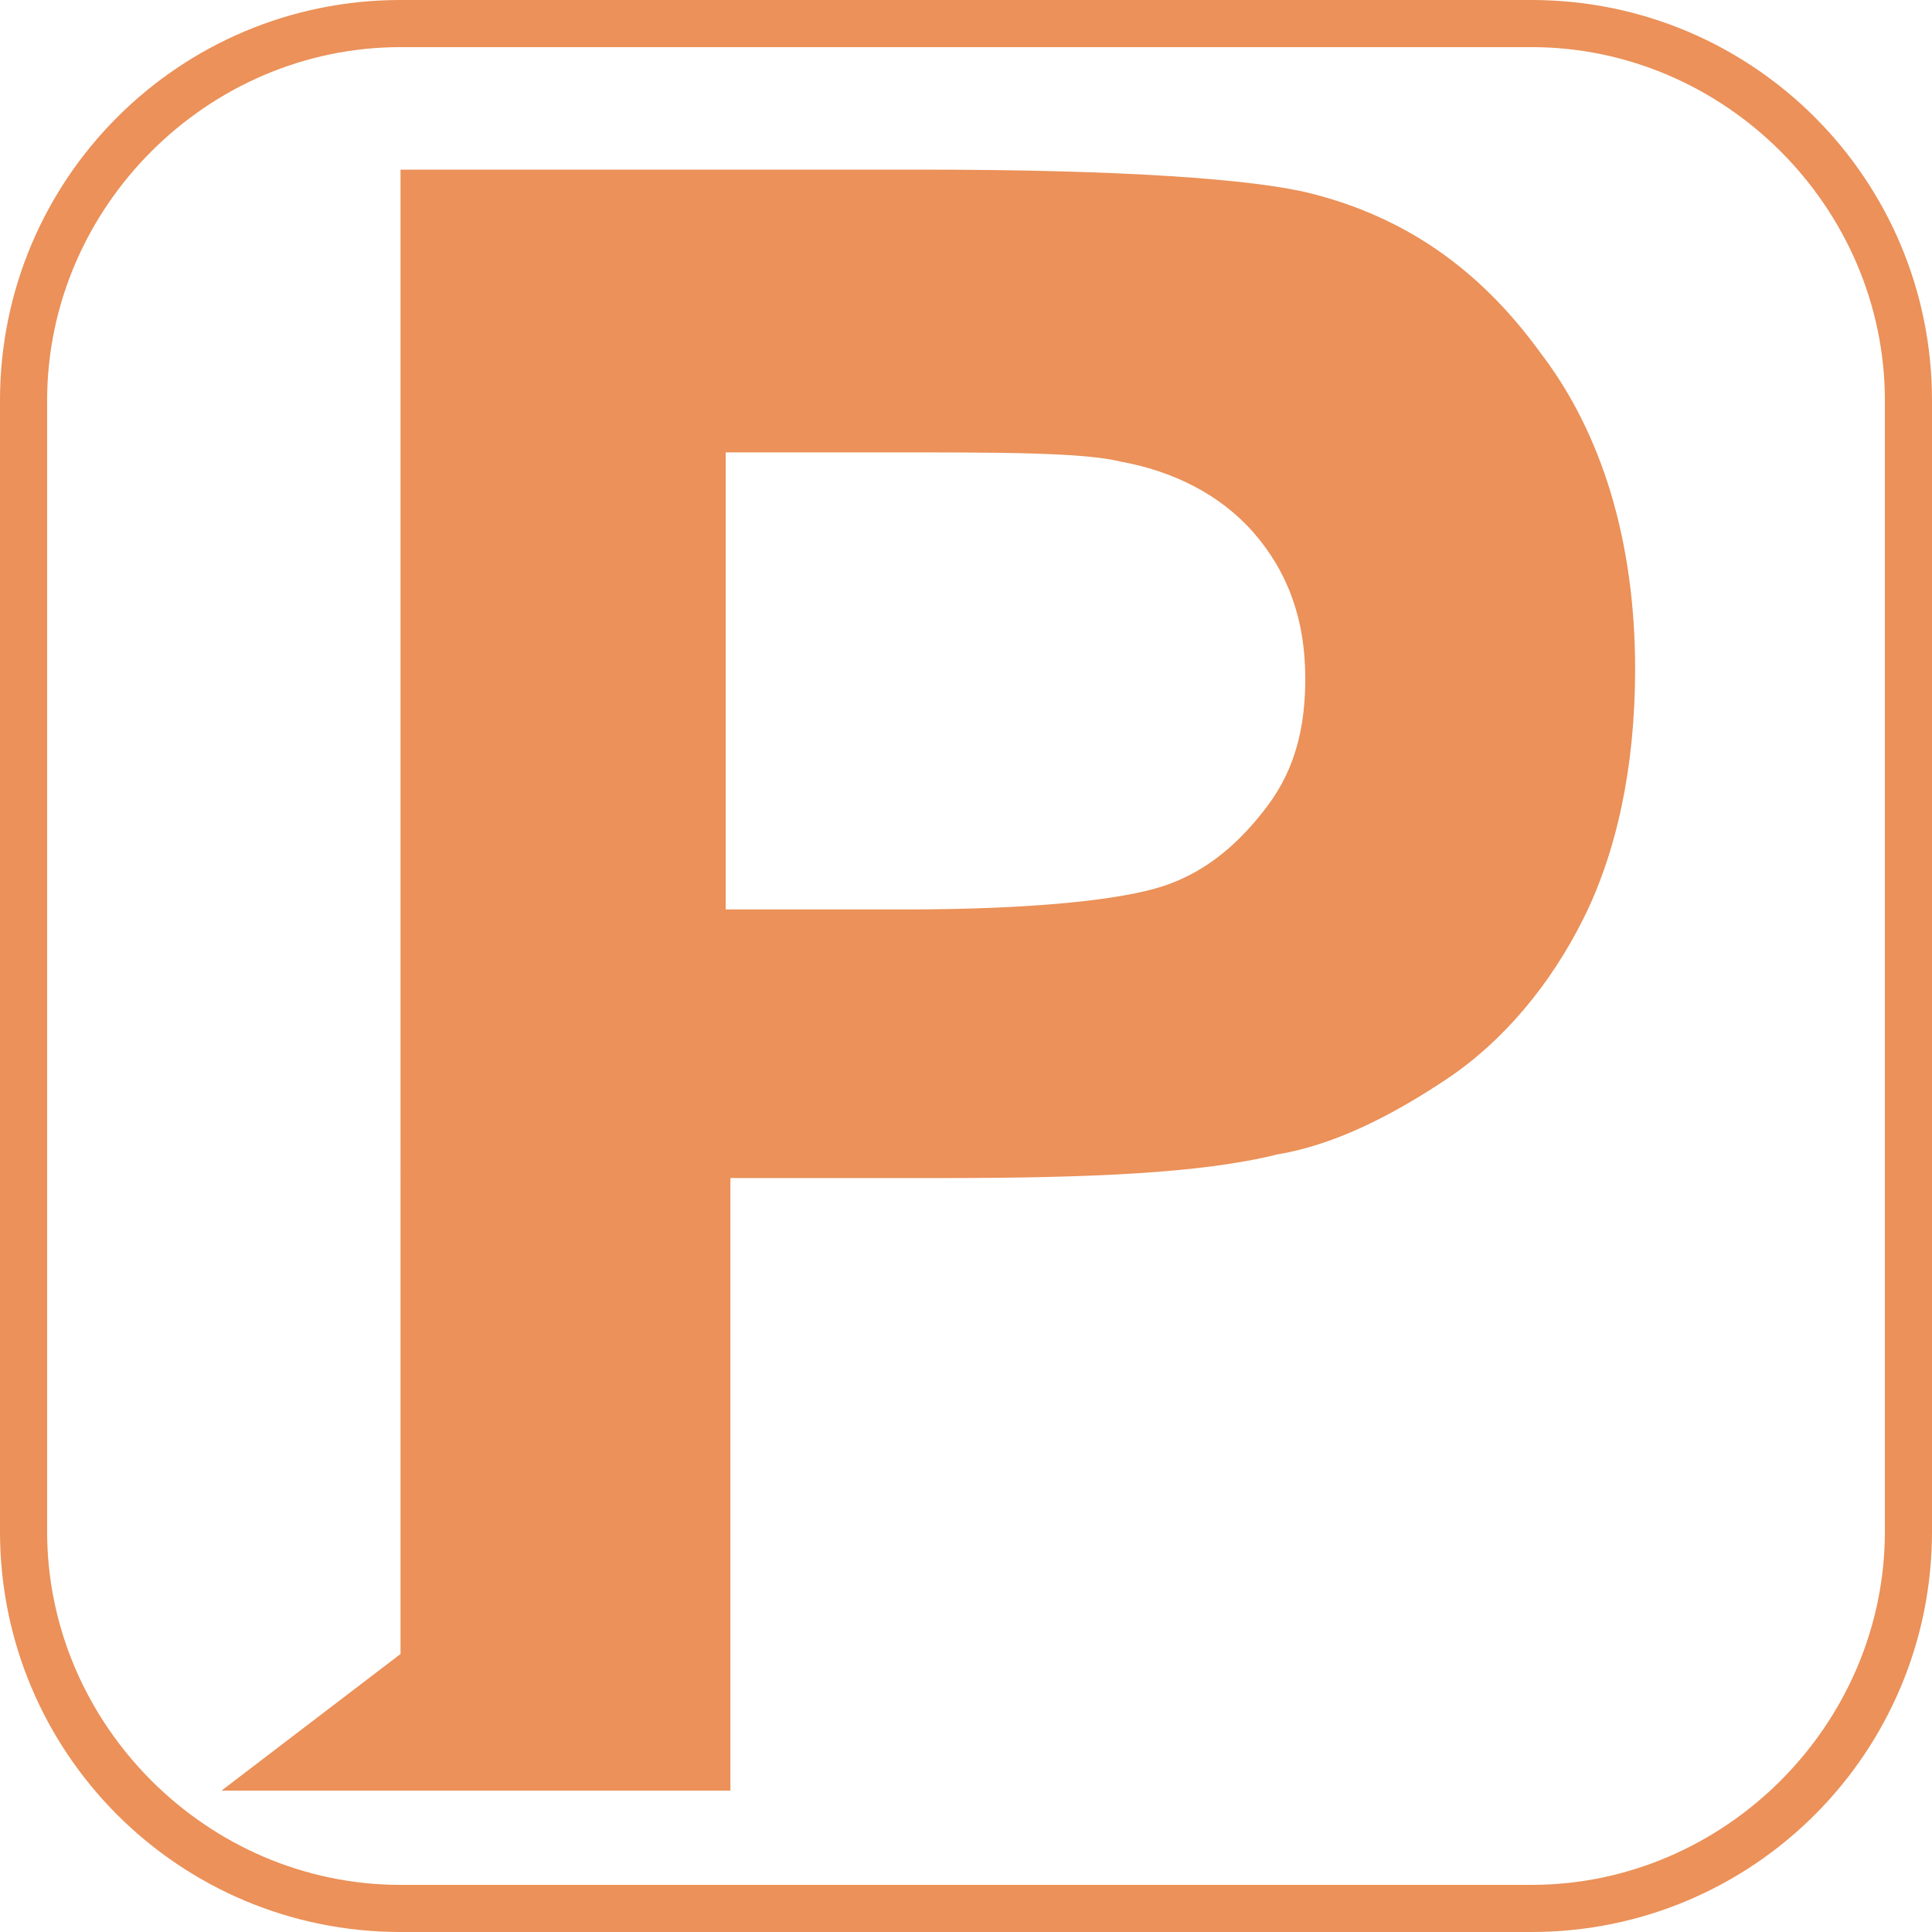
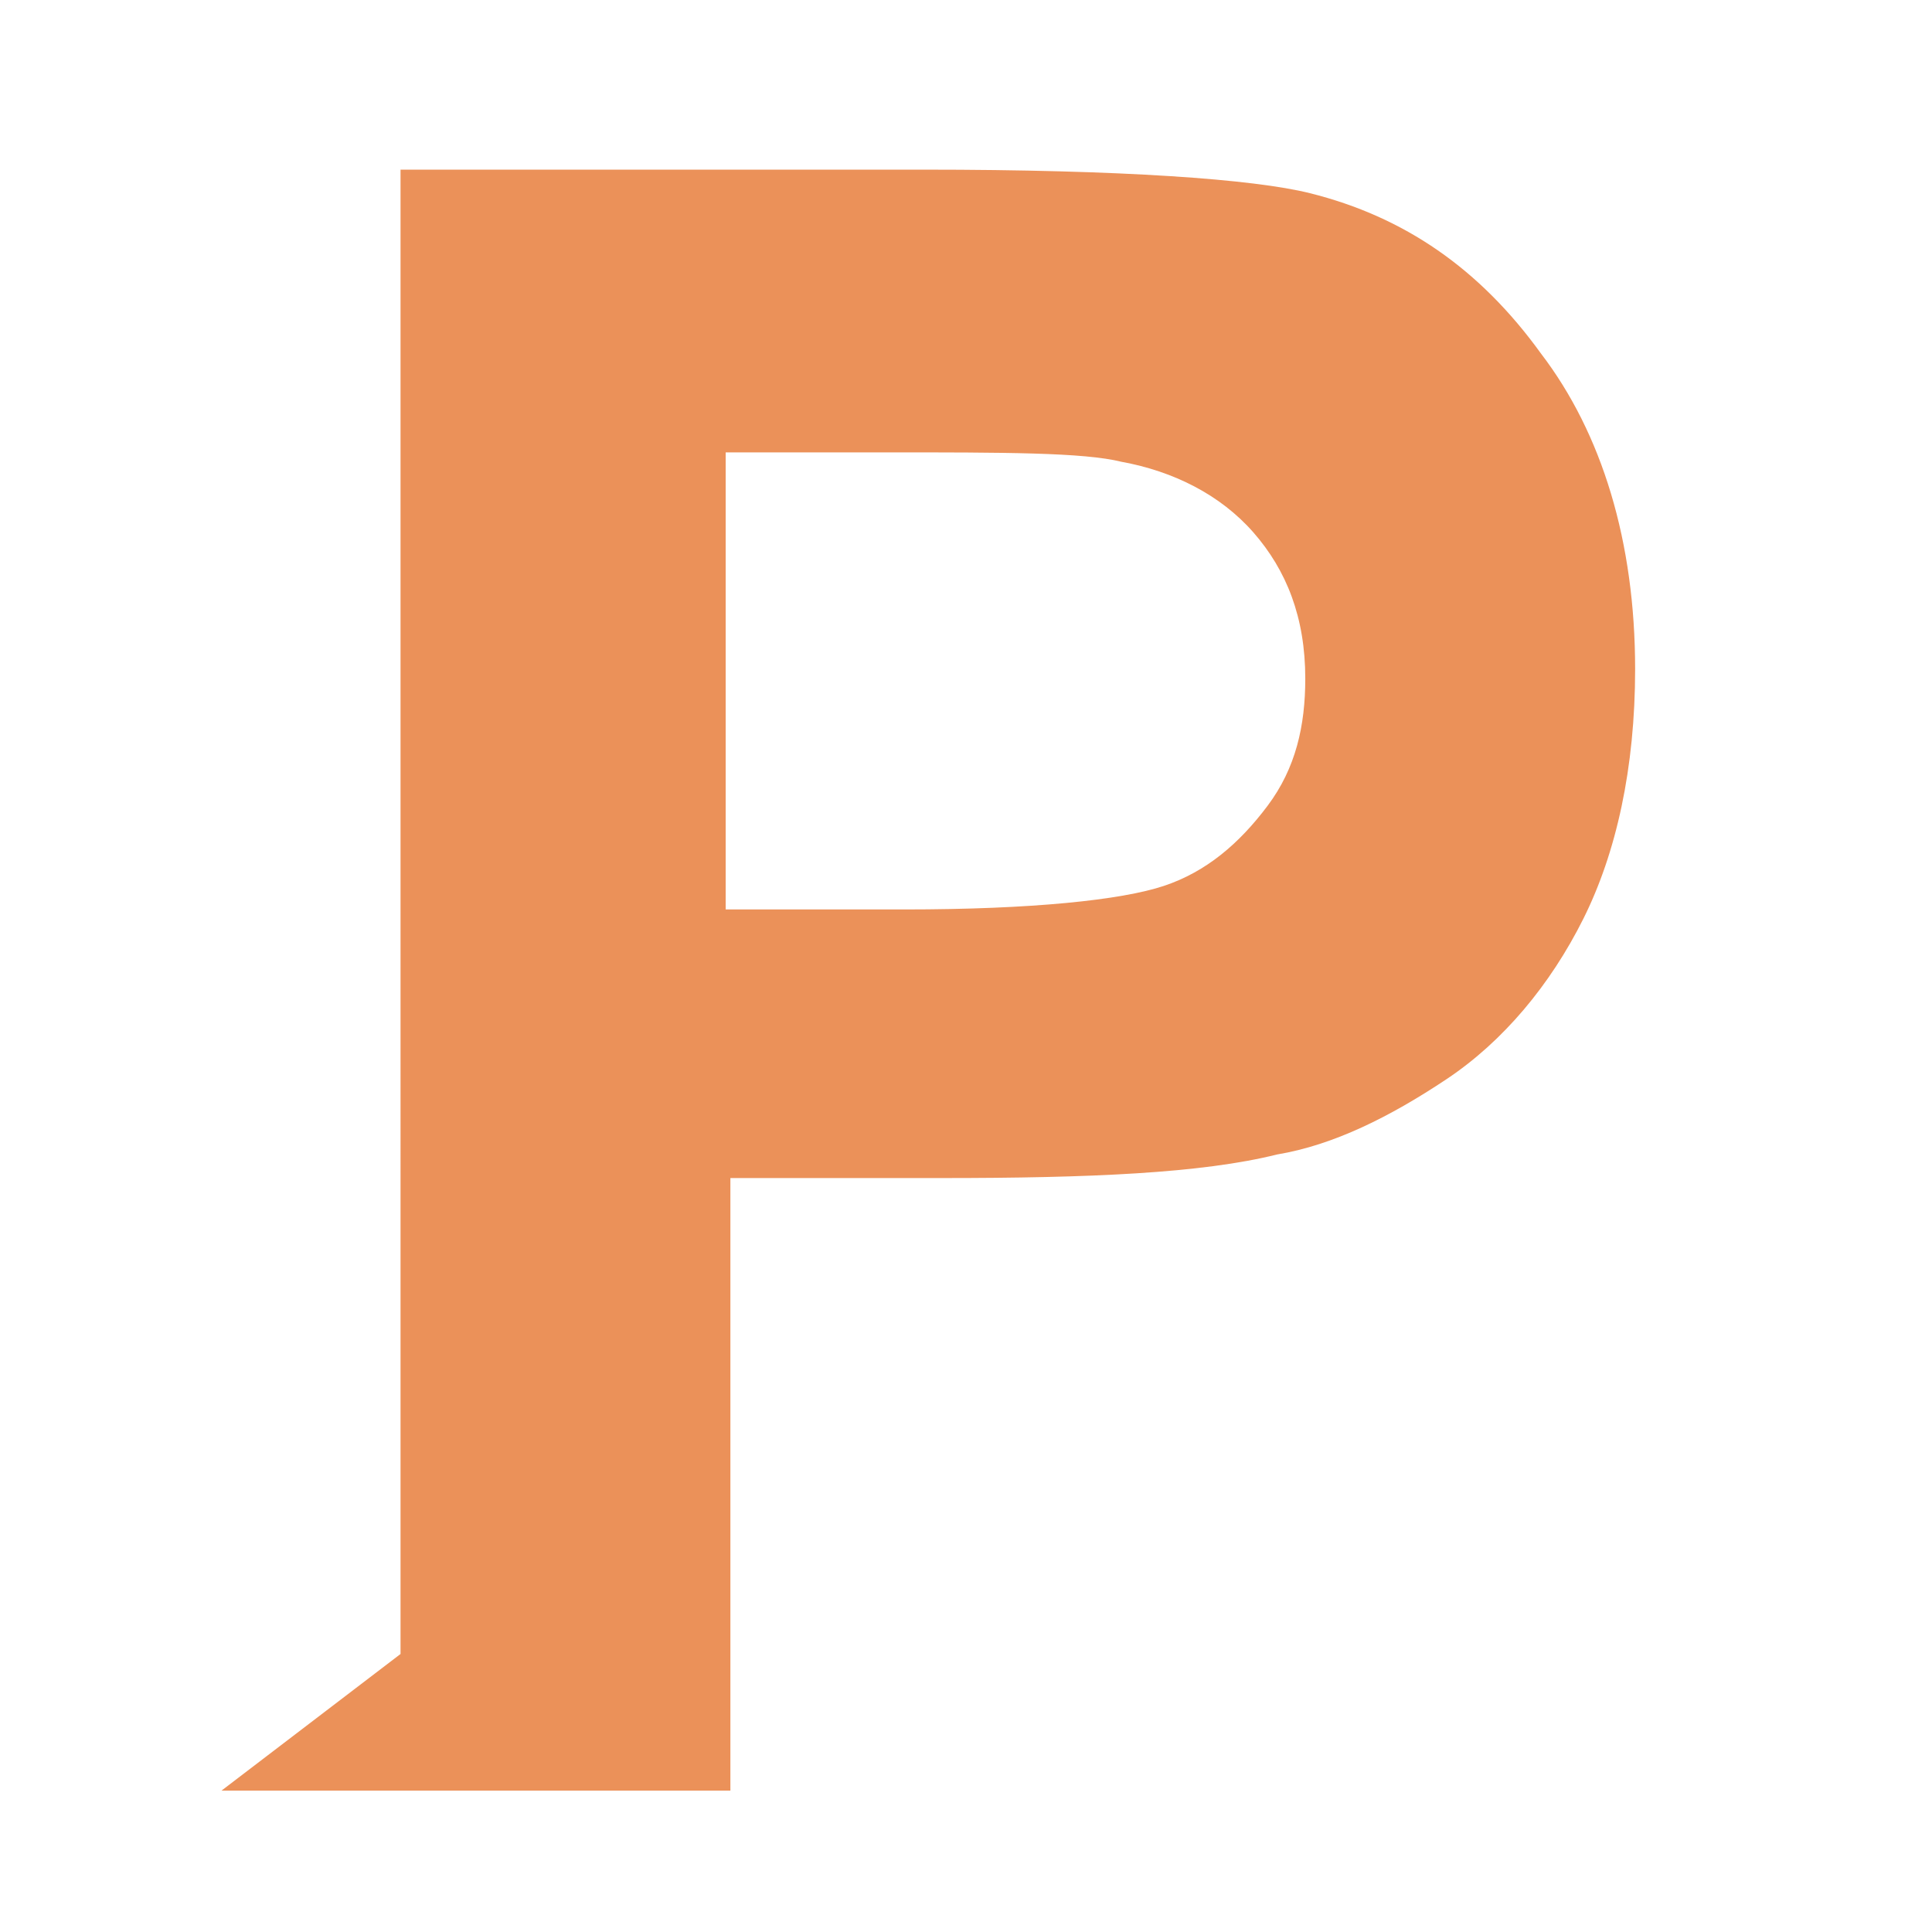
<svg xmlns="http://www.w3.org/2000/svg" t="1745389021060" class="icon" viewBox="0 0 1024 1024" version="1.1" p-id="2570" width="128" height="128">
-   <path d="M811.707 1024h-599.415C94.907 1024 0 929.093 0 811.707v-599.415C0 94.907 94.907 0 212.293 0h599.415C929.093 0 1024 94.907 1024 212.293v599.415c0 117.385-94.907 212.293-212.293 212.293zM212.293 24.976C109.893 24.976 24.976 109.893 24.976 212.293v599.415C24.976 914.107 109.893 999.024 212.293 999.024h599.415c102.4 0 187.317-84.917 187.317-187.317v-599.415C999.024 109.893 914.107 24.976 811.707 24.976h-599.415z" p-id="2571" fill="#eb9159" />
  <path d="M117.385 949.073l94.907-72.429V89.912h277.229c104.898 0 174.829 4.995 204.8 12.488 49.951 12.488 89.912 39.961 122.38 84.917 32.468 42.459 49.951 99.902 49.951 167.337 0 52.449-9.99 97.405-27.473 132.371s-42.459 64.937-72.429 84.917-59.941 34.966-89.912 39.961c-39.961 9.99-99.902 12.488-177.327 12.488h-112.39v324.683H117.385zM384.624 237.268v244.761h94.907c67.434 0 114.888-4.995 137.366-12.488s39.961-22.478 54.946-42.459 19.98-42.459 19.98-67.434c0-32.468-9.99-57.444-27.473-77.424s-42.459-32.468-69.932-37.463c-19.98-4.995-62.439-4.995-124.878-4.995h-84.917z" p-id="2572" fill="#eb9159" />
</svg>